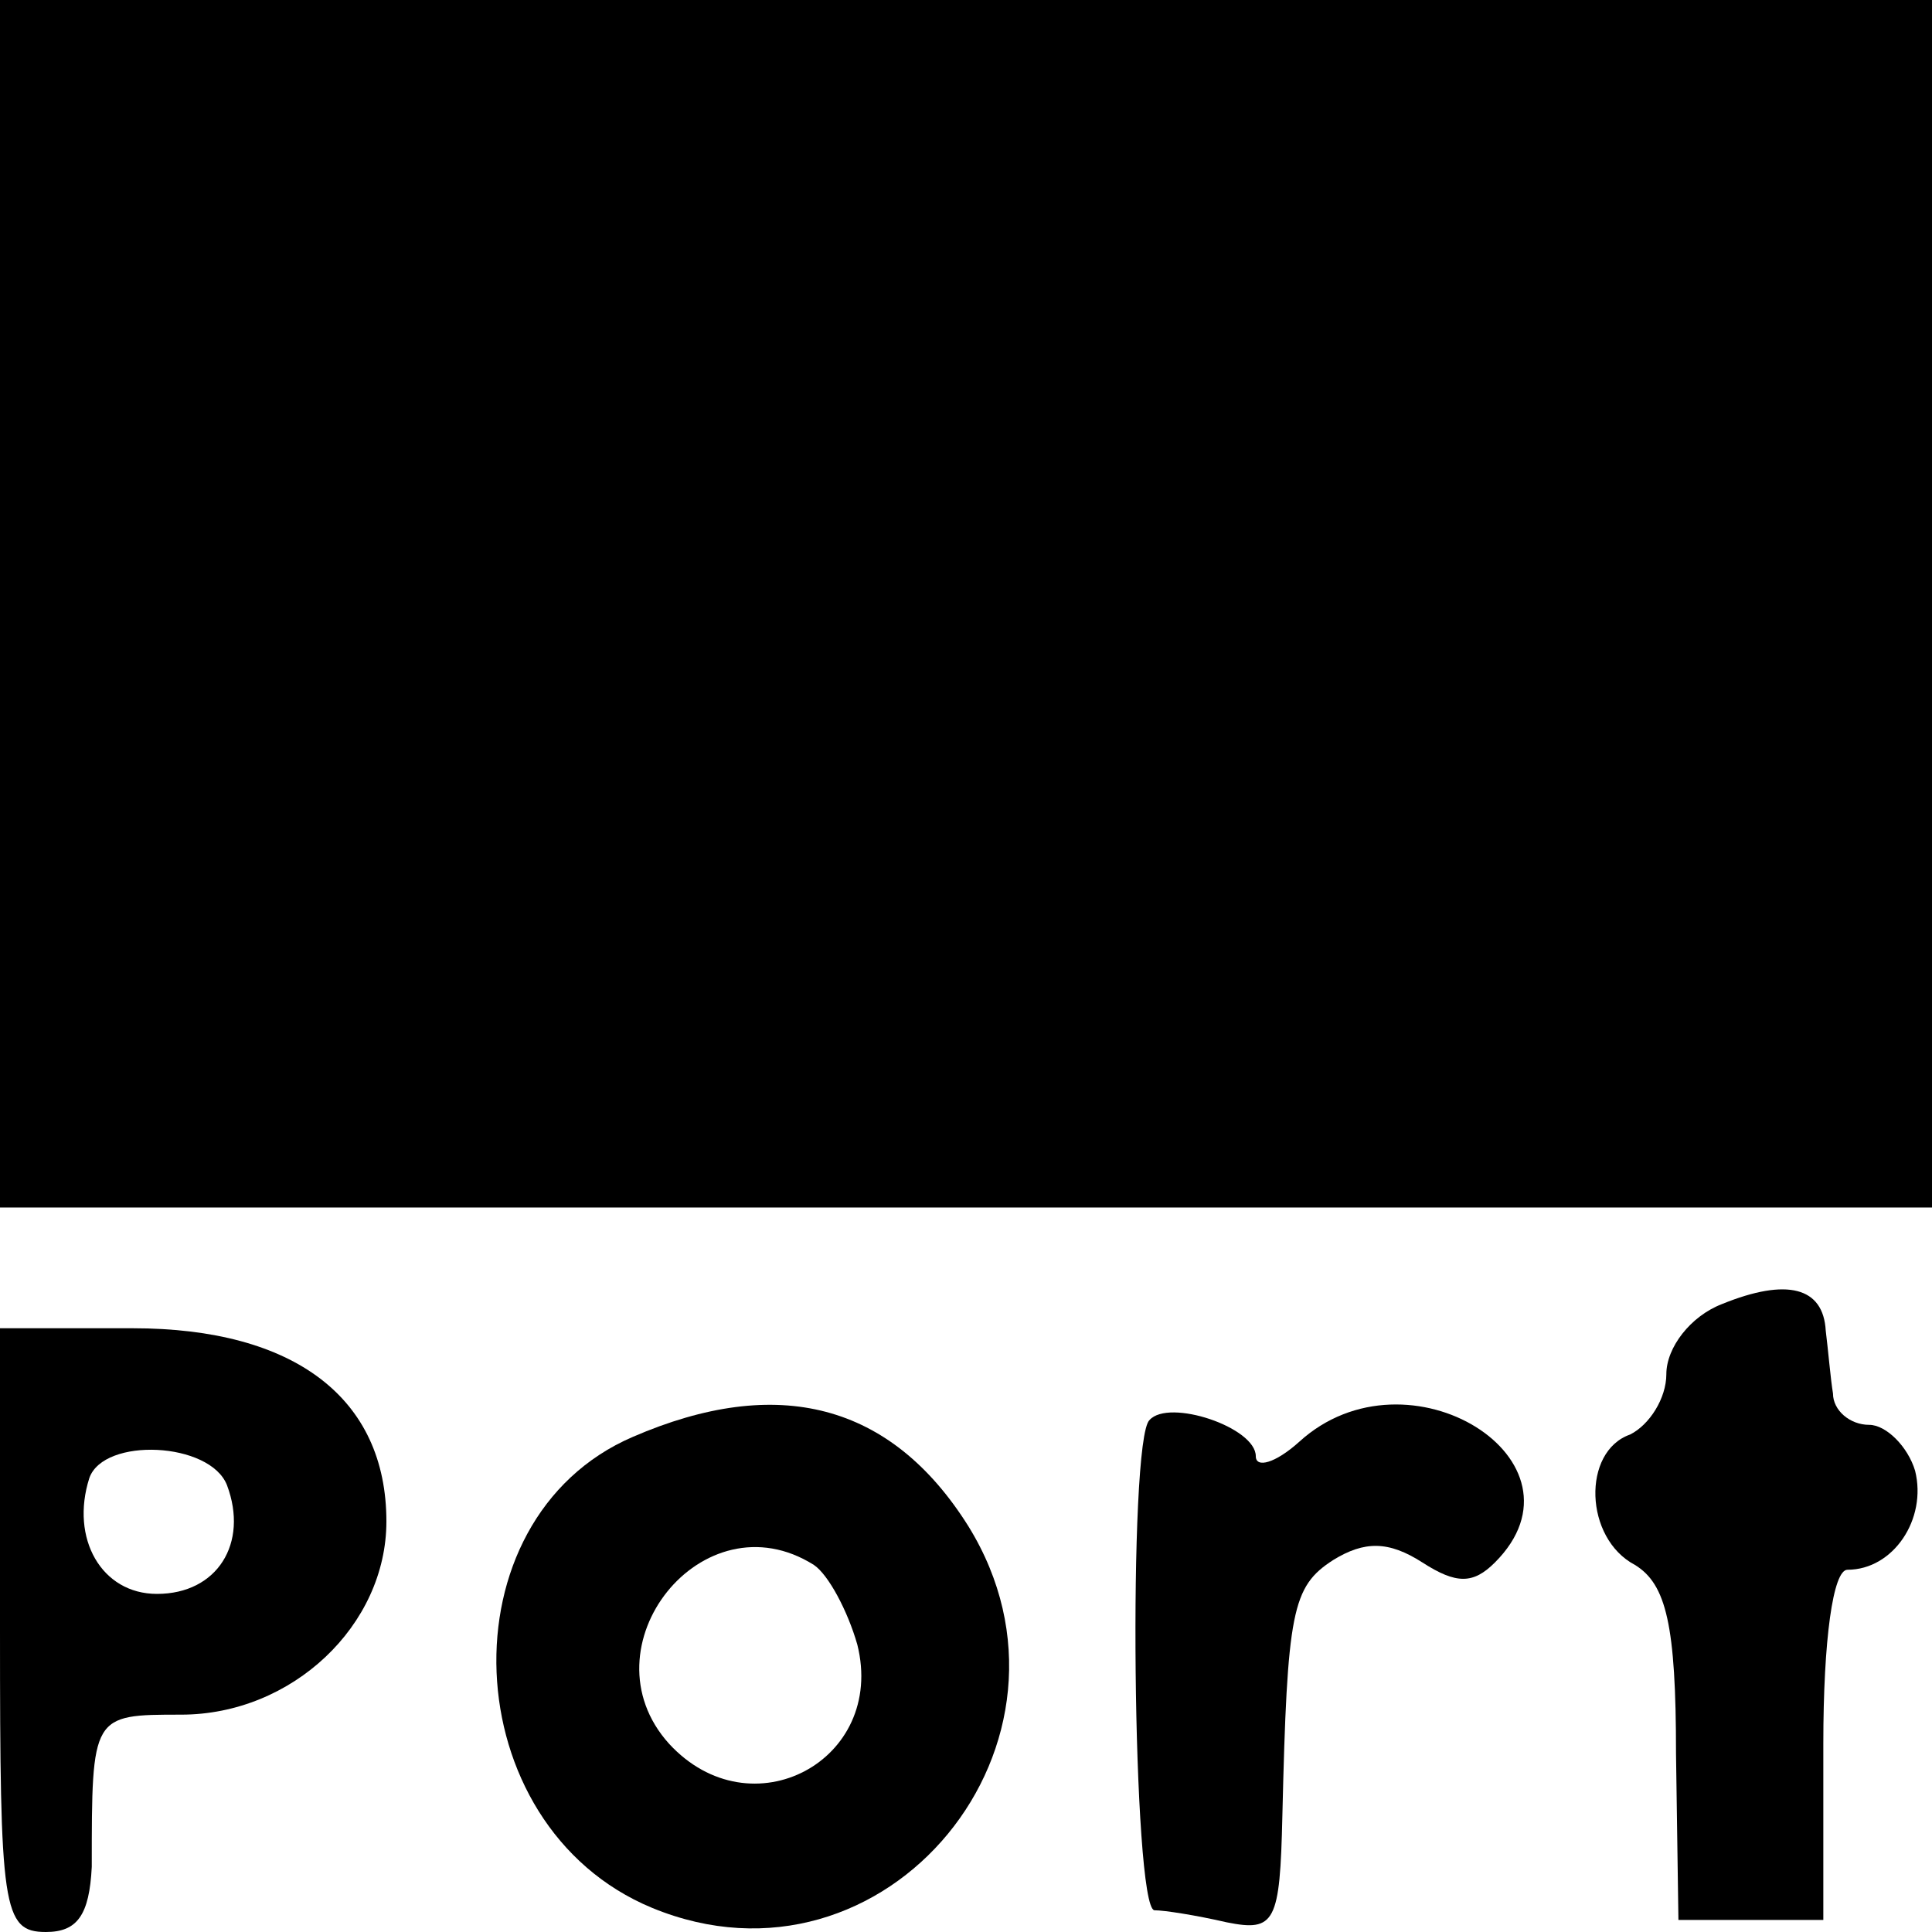
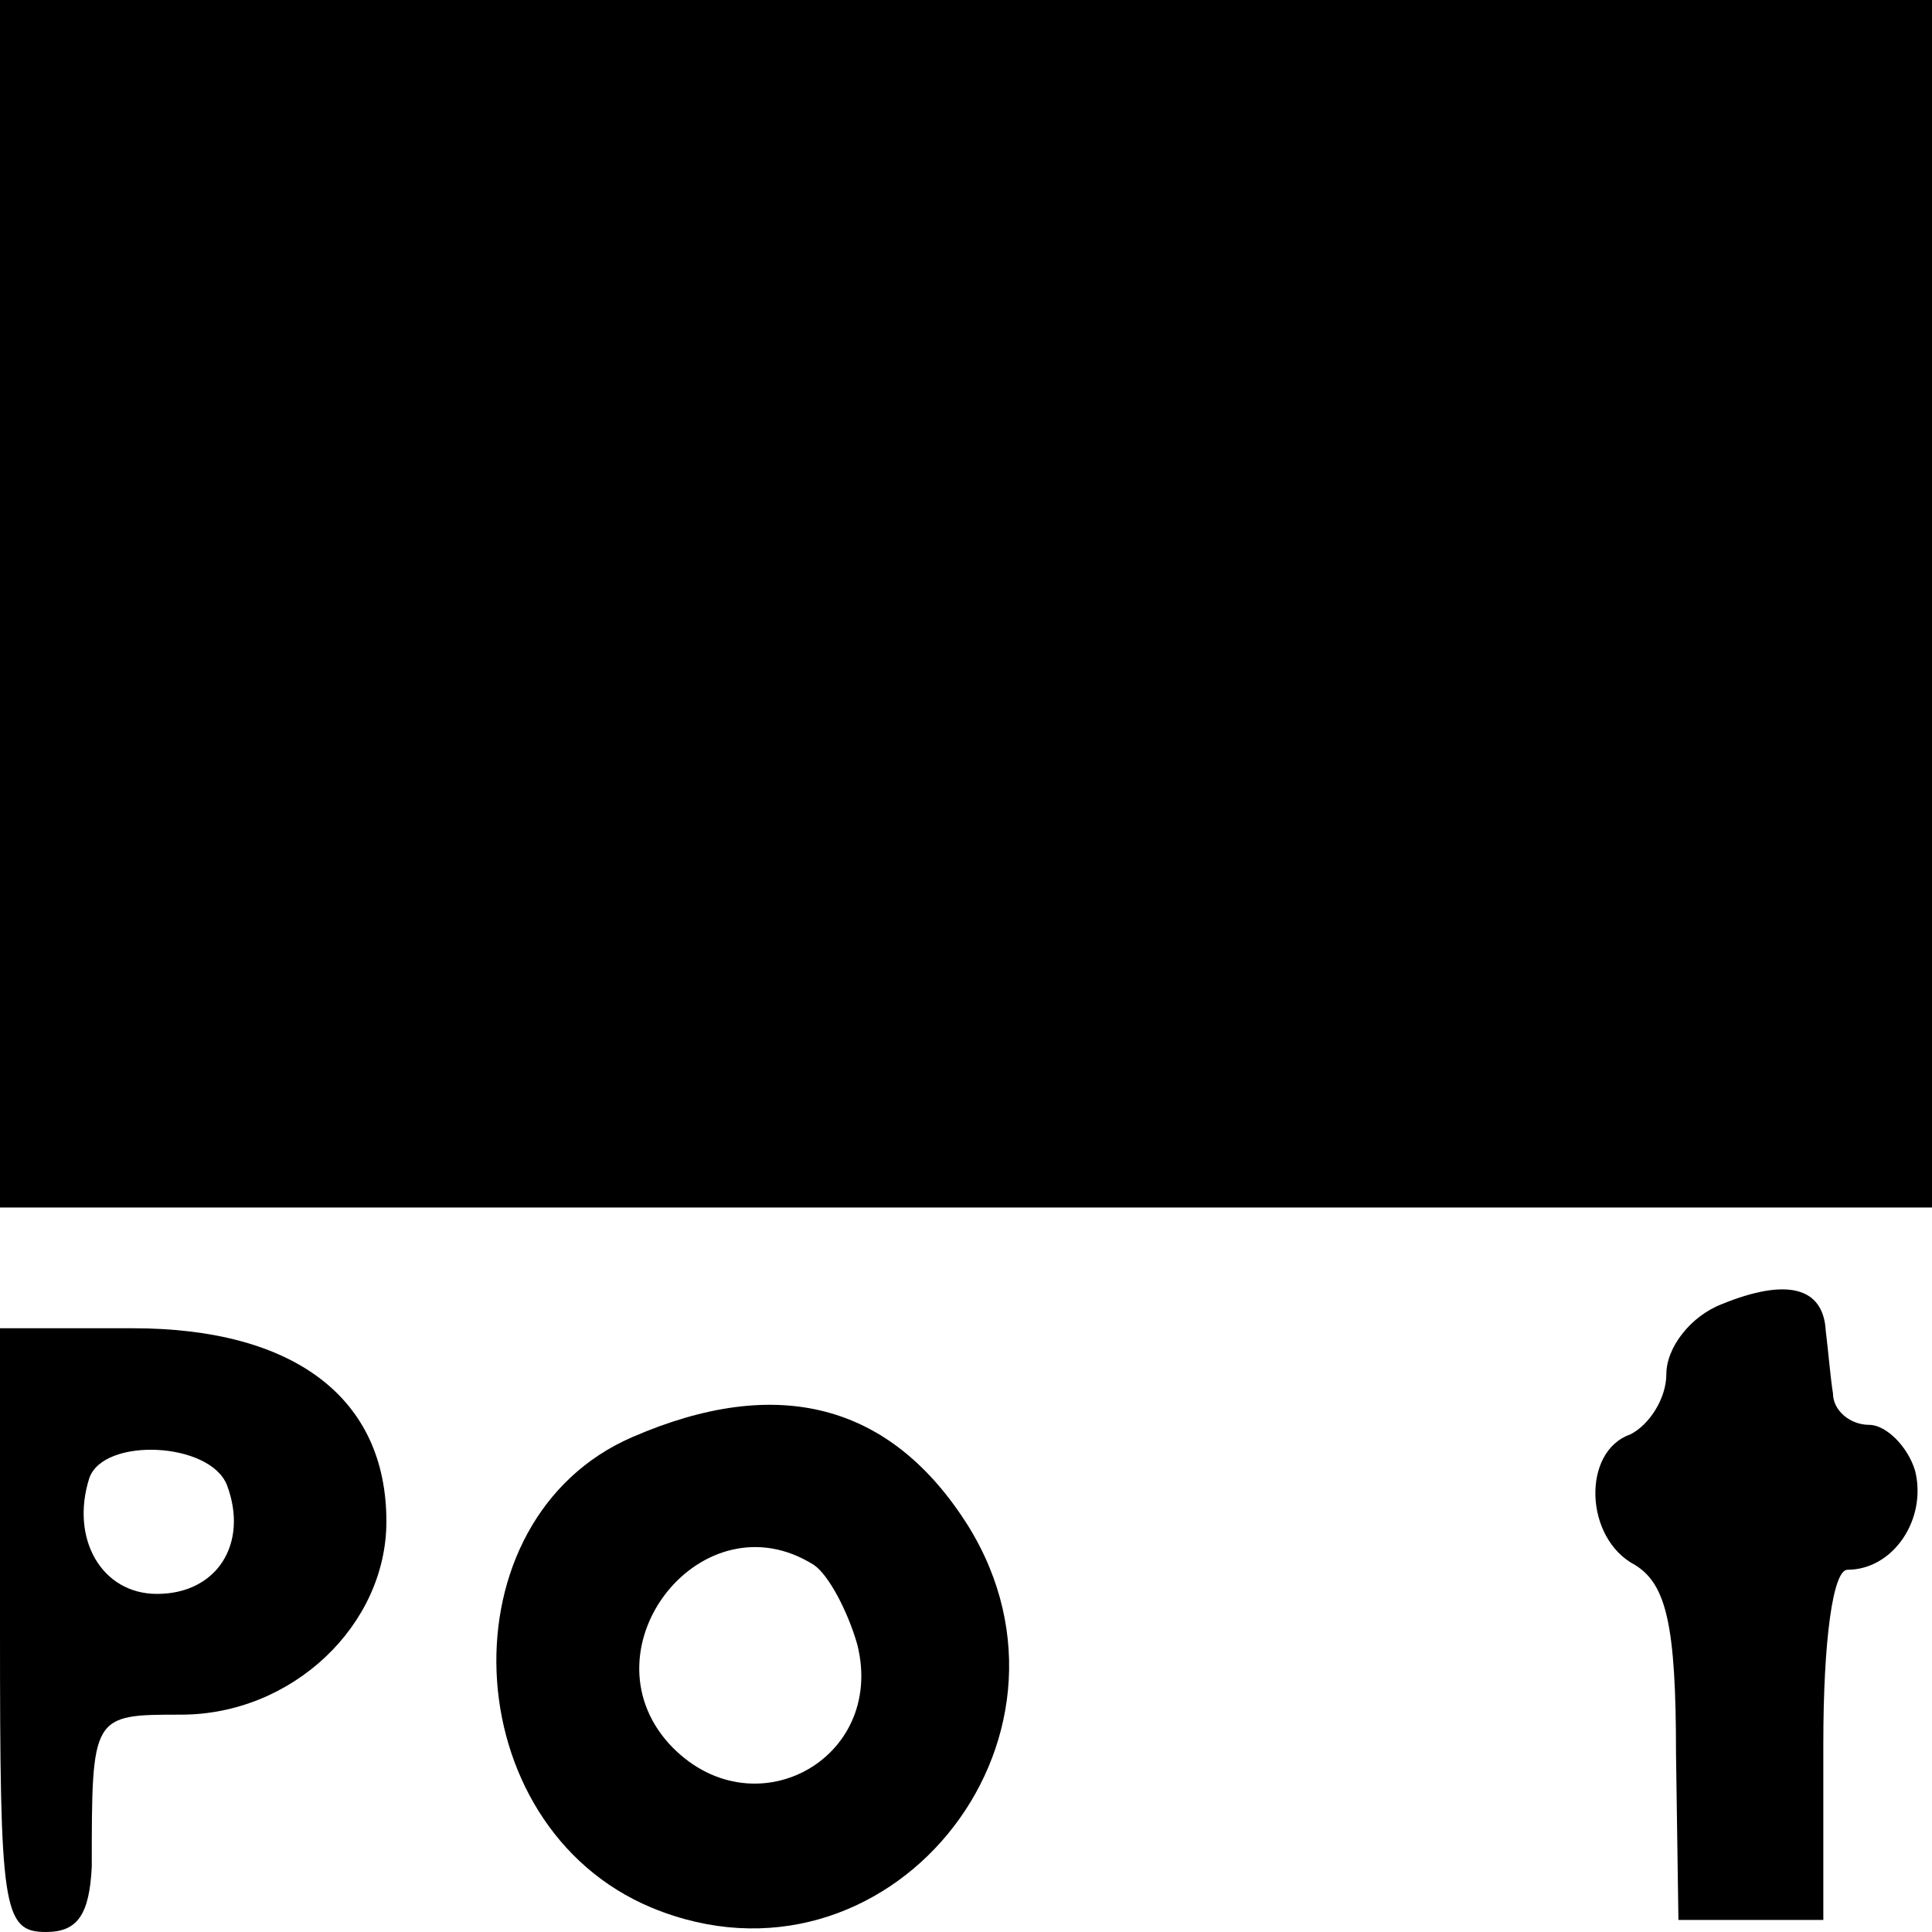
<svg xmlns="http://www.w3.org/2000/svg" version="1.0" width="80pt" height="80pt" viewBox="0 0 80 80" preserveAspectRatio="xMidYMid meet">
  <g transform="translate(0,80) scale(0.1,-0.1)" fill="#000000" stroke="none">
    <path d="M0 550 l0 -250 400 0 400 0 0 250 0 250 -400 0 -400 0 0 -250z" />
    <path d="M713 260 c-13 -5 -23 -18 -23 -29 0 -10 -7 -21 -15 -25 -20 -7 -19 -43 2 -54 13 -8 17 -25 17 -78 l1 -69 30 0 30 0 0 73 c0 43 4 72 10 72 19 0 33 21 28 41 -3 10 -12 19 -19 19 -8 0 -15 6 -15 13 -1 6 -2 18 -3 26 -1 18 -16 22 -43 11z" />
    <path d="M0 125 c0 -115 1 -125 19 -125 13 0 18 7 19 27 0 63 0 63 37 63 46 0 85 37 85 80 0 51 -38 80 -105 80 l-55 0 0 -125z m94 60 c9 -24 -4 -45 -29 -45 -23 0 -36 23 -28 48 6 17 50 15 57 -3z" />
    <path d="M262 205 c-79 -34 -74 -161 8 -195 97 -40 186 69 131 158 -32 51 -79 63 -139 37z m75 -53 c6 -4 14 -19 18 -33 12 -48 -44 -78 -78 -41 -36 40 14 103 60 74z" />
-     <path d="M476 212 c-9 -8 -7 -202 2 -203 4 0 17 -2 30 -5 20 -4 22 0 23 44 2 85 4 95 21 106 13 8 23 8 37 -1 14 -9 21 -9 30 0 42 42 -36 91 -81 50 -10 -9 -18 -11 -18 -6 0 12 -36 24 -44 15z" />
  </g>
</svg>